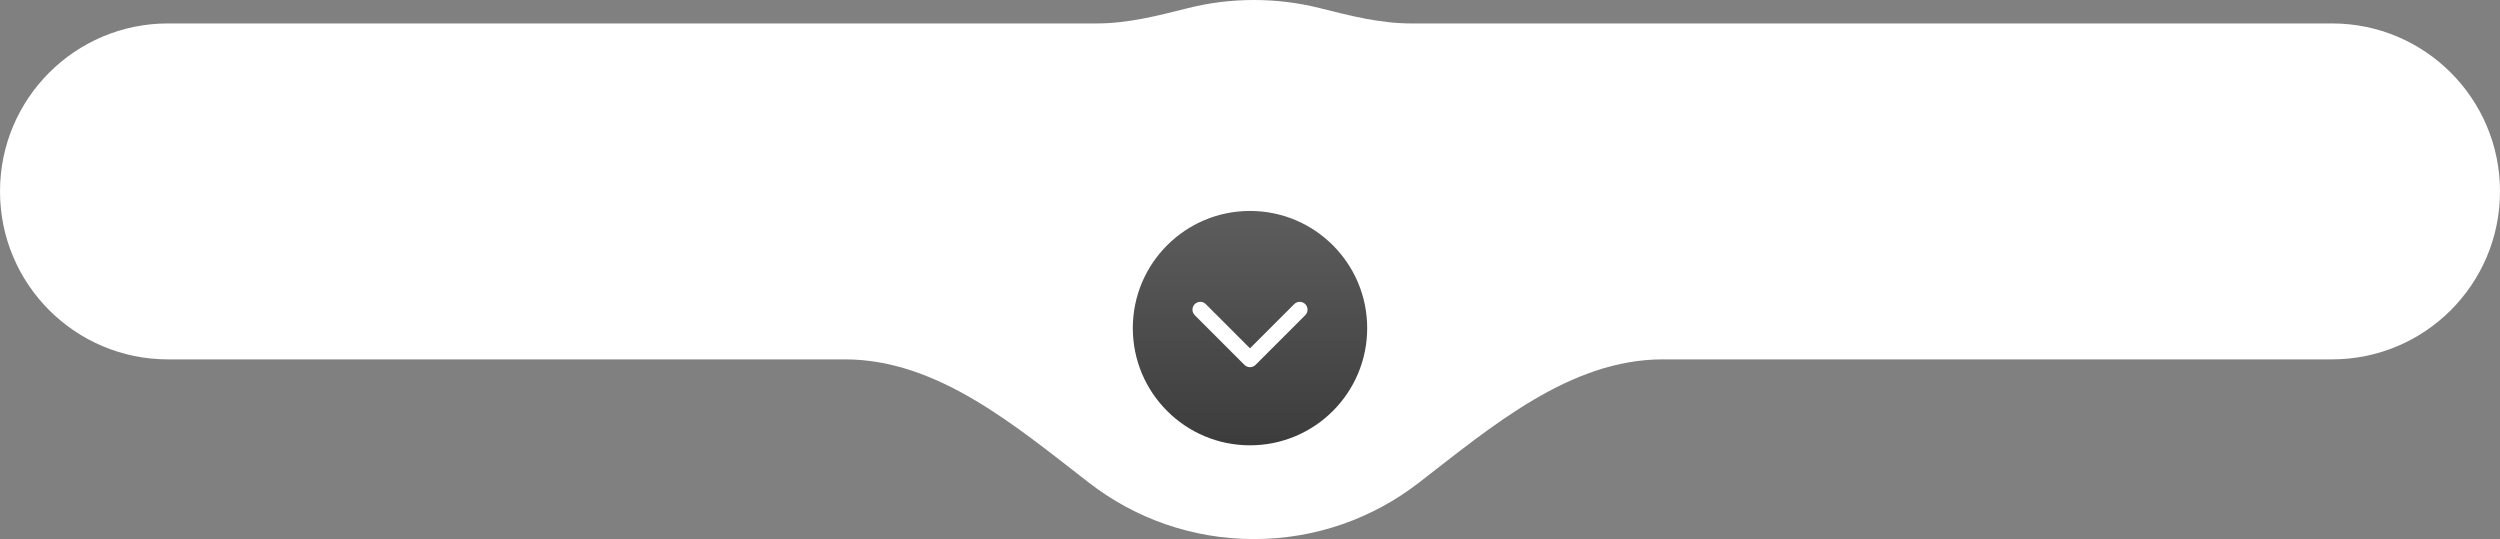
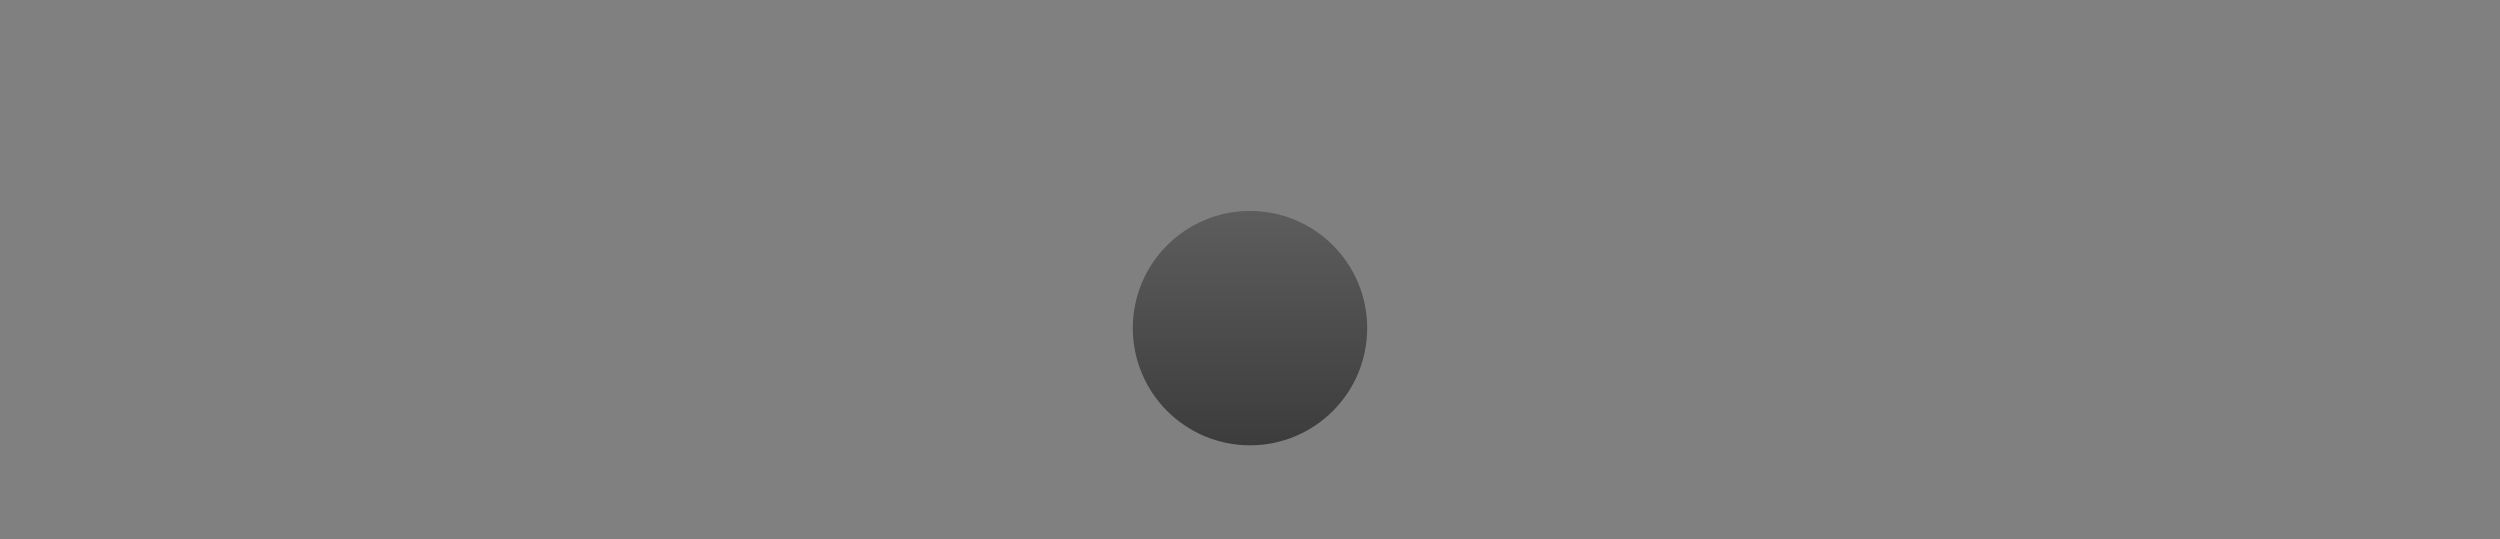
<svg xmlns="http://www.w3.org/2000/svg" width="320" height="69" viewBox="0 0 320 69" fill="none">
  <rect x="0" y="0" width="320" height="69" fill="#808080" stroke="none" />
-   <path fill-rule="evenodd" clip-rule="evenodd" d="M139.424 61.816C130.034 54.561 120.029 46 108.162 46L21.5 46C9.626 46 -2.85224e-06 36.374 -3.89031e-06 24.5C-4.92838e-06 12.626 9.626 3 21.5 3L140.422 3C144.368 3 148.229 2.004 152.056 1.041C154.758 0.361 157.587 1.41986e-05 160.5 1.39439e-05C163.413 1.36893e-05 166.242 0.361 168.944 1.041C172.771 2.004 176.632 3 180.578 3L298.5 3C310.374 3 320 12.626 320 24.5C320 36.374 310.374 46 298.5 46L212.838 46C200.971 46 190.966 54.561 181.576 61.816C175.747 66.32 168.436 69 160.5 69C152.564 69 145.253 66.32 139.424 61.816Z" fill="white" />
  <circle cx="160" cy="42" r="15" fill="url(#paint0_linear_177_270)" />
-   <path d="M159.293 46.707C159.683 47.098 160.317 47.098 160.707 46.707L167.071 40.343C167.462 39.953 167.462 39.319 167.071 38.929C166.681 38.538 166.047 38.538 165.657 38.929L160 44.586L154.343 38.929C153.953 38.538 153.319 38.538 152.929 38.929C152.538 39.319 152.538 39.953 152.929 40.343L159.293 46.707ZM159 45L159 46L161 46L161 45L159 45Z" fill="white" />
  <defs>
    <linearGradient id="paint0_linear_177_270" x1="160" y1="27" x2="160" y2="57" gradientUnits="userSpaceOnUse">
      <stop stop-color="#5D5D5D" />
      <stop offset="1" stop-color="#3C3C3C" />
    </linearGradient>
  </defs>
</svg>